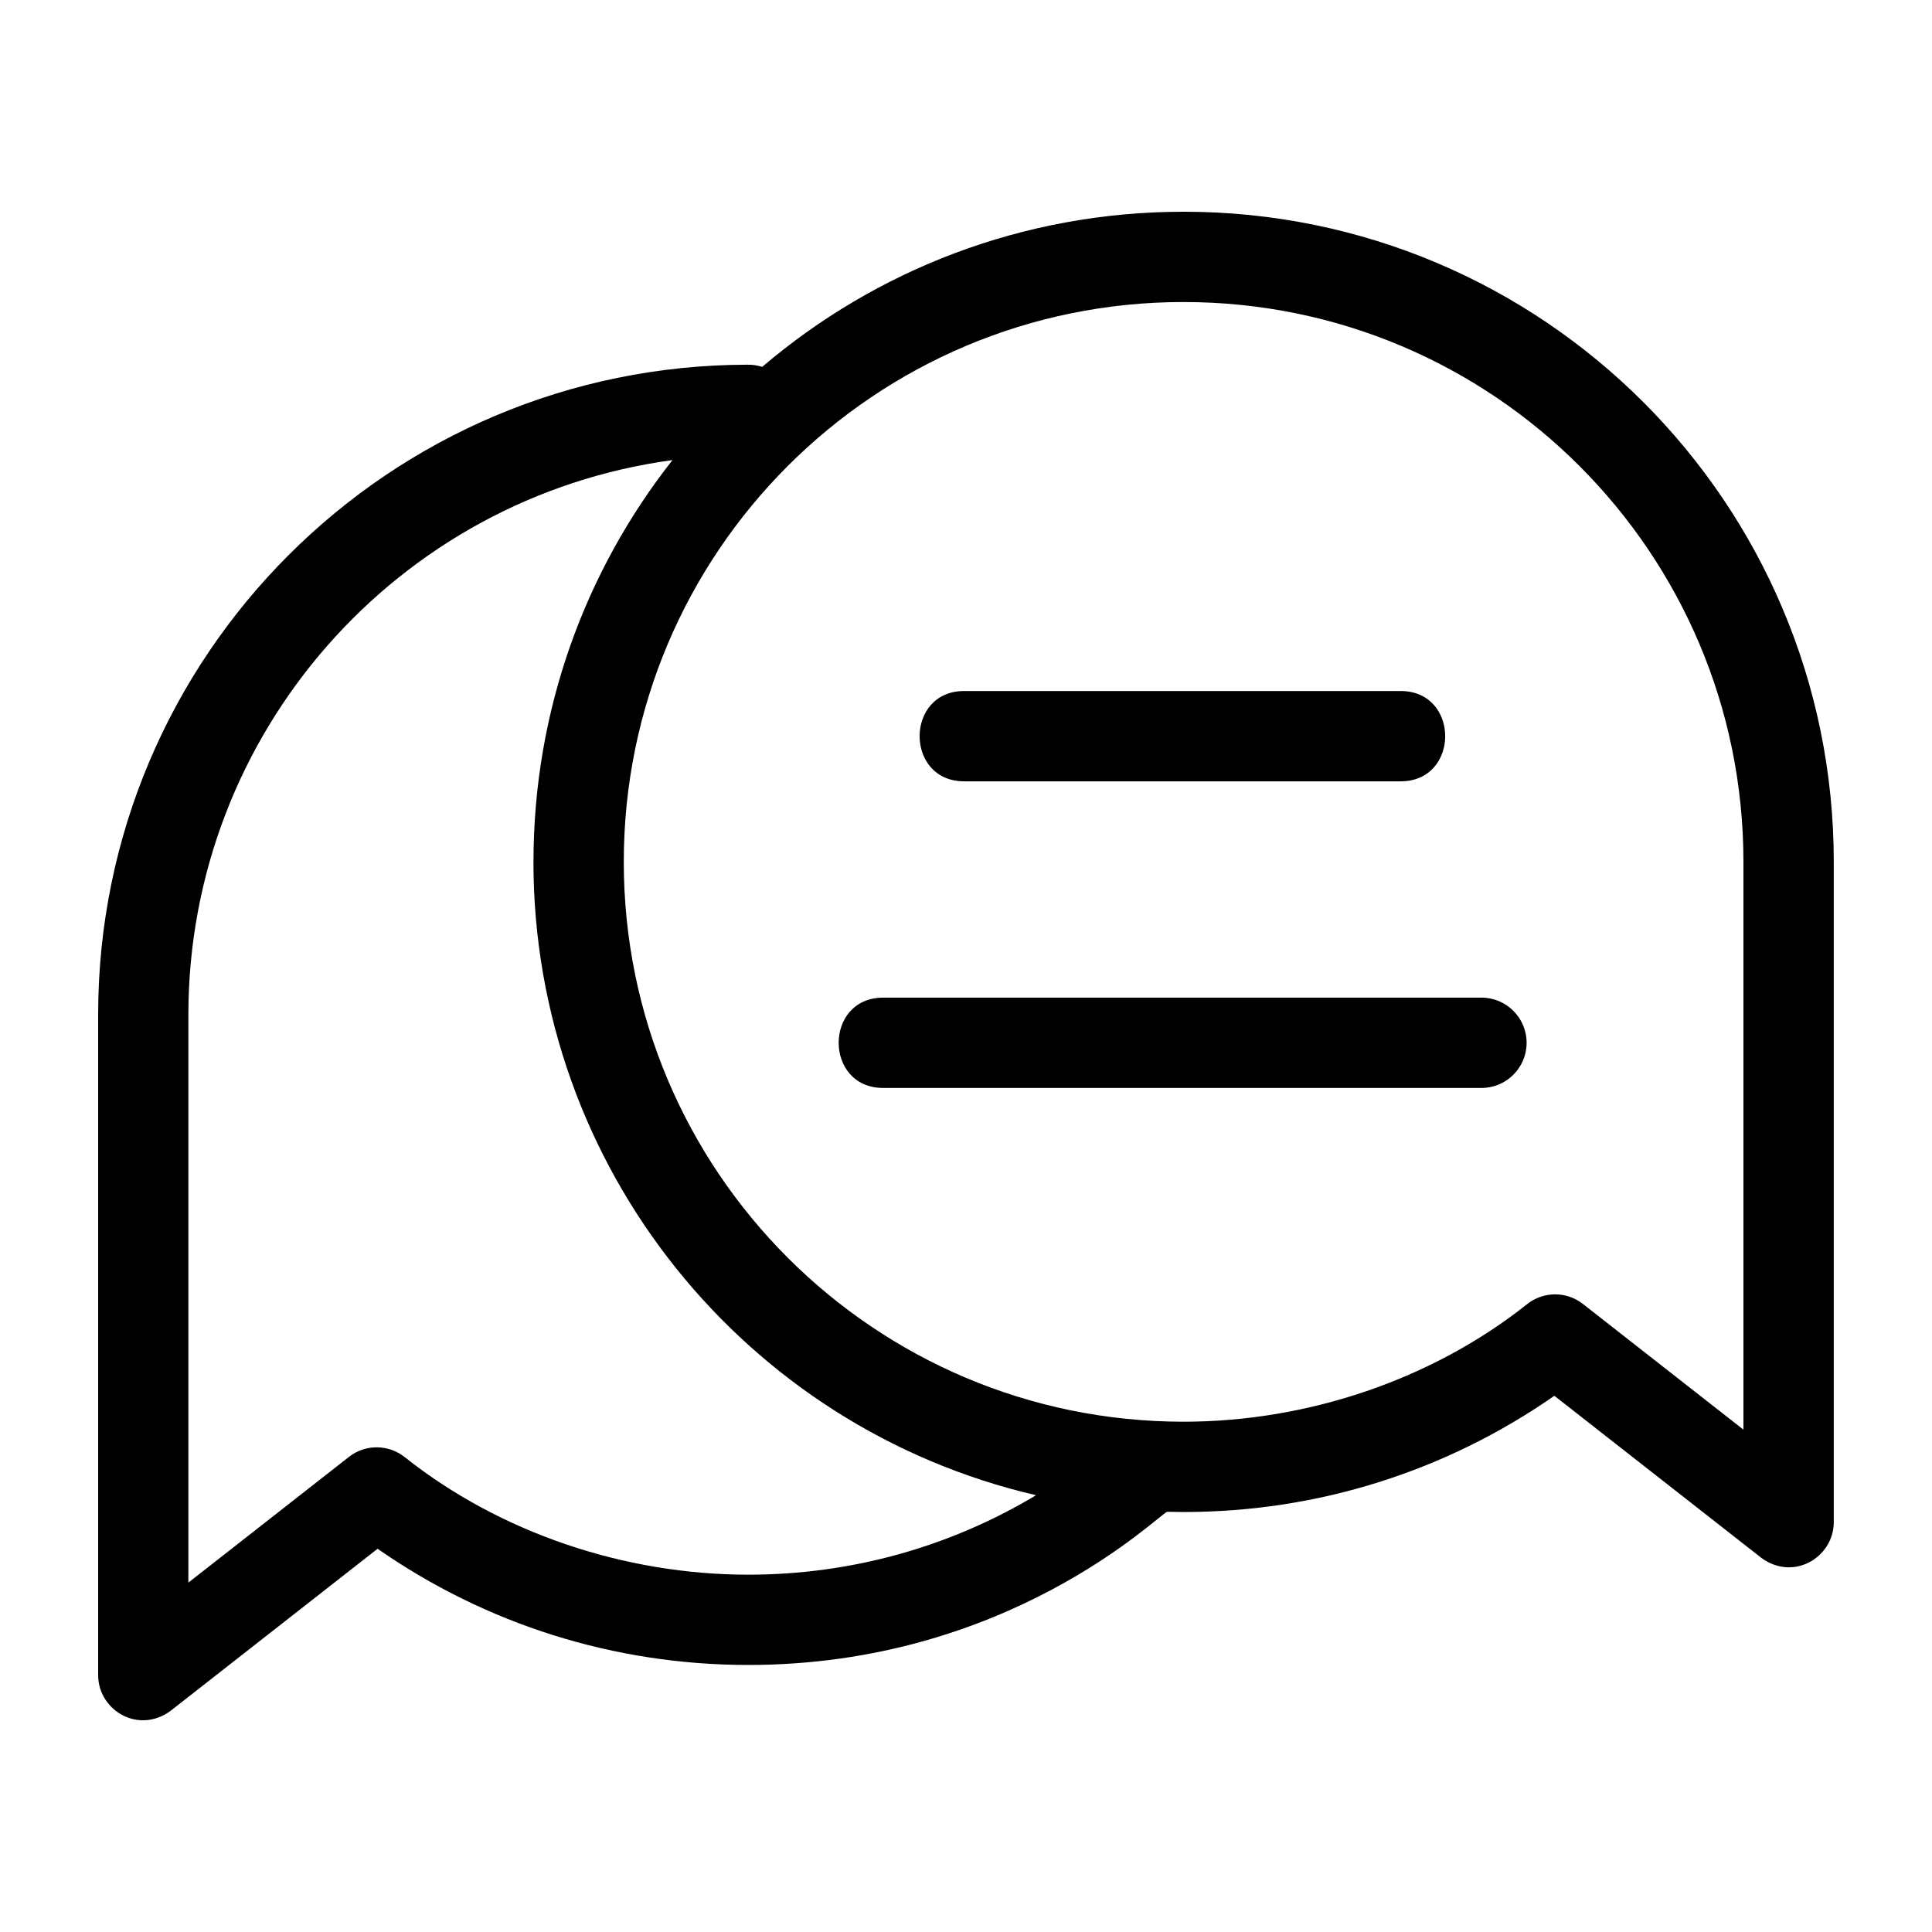
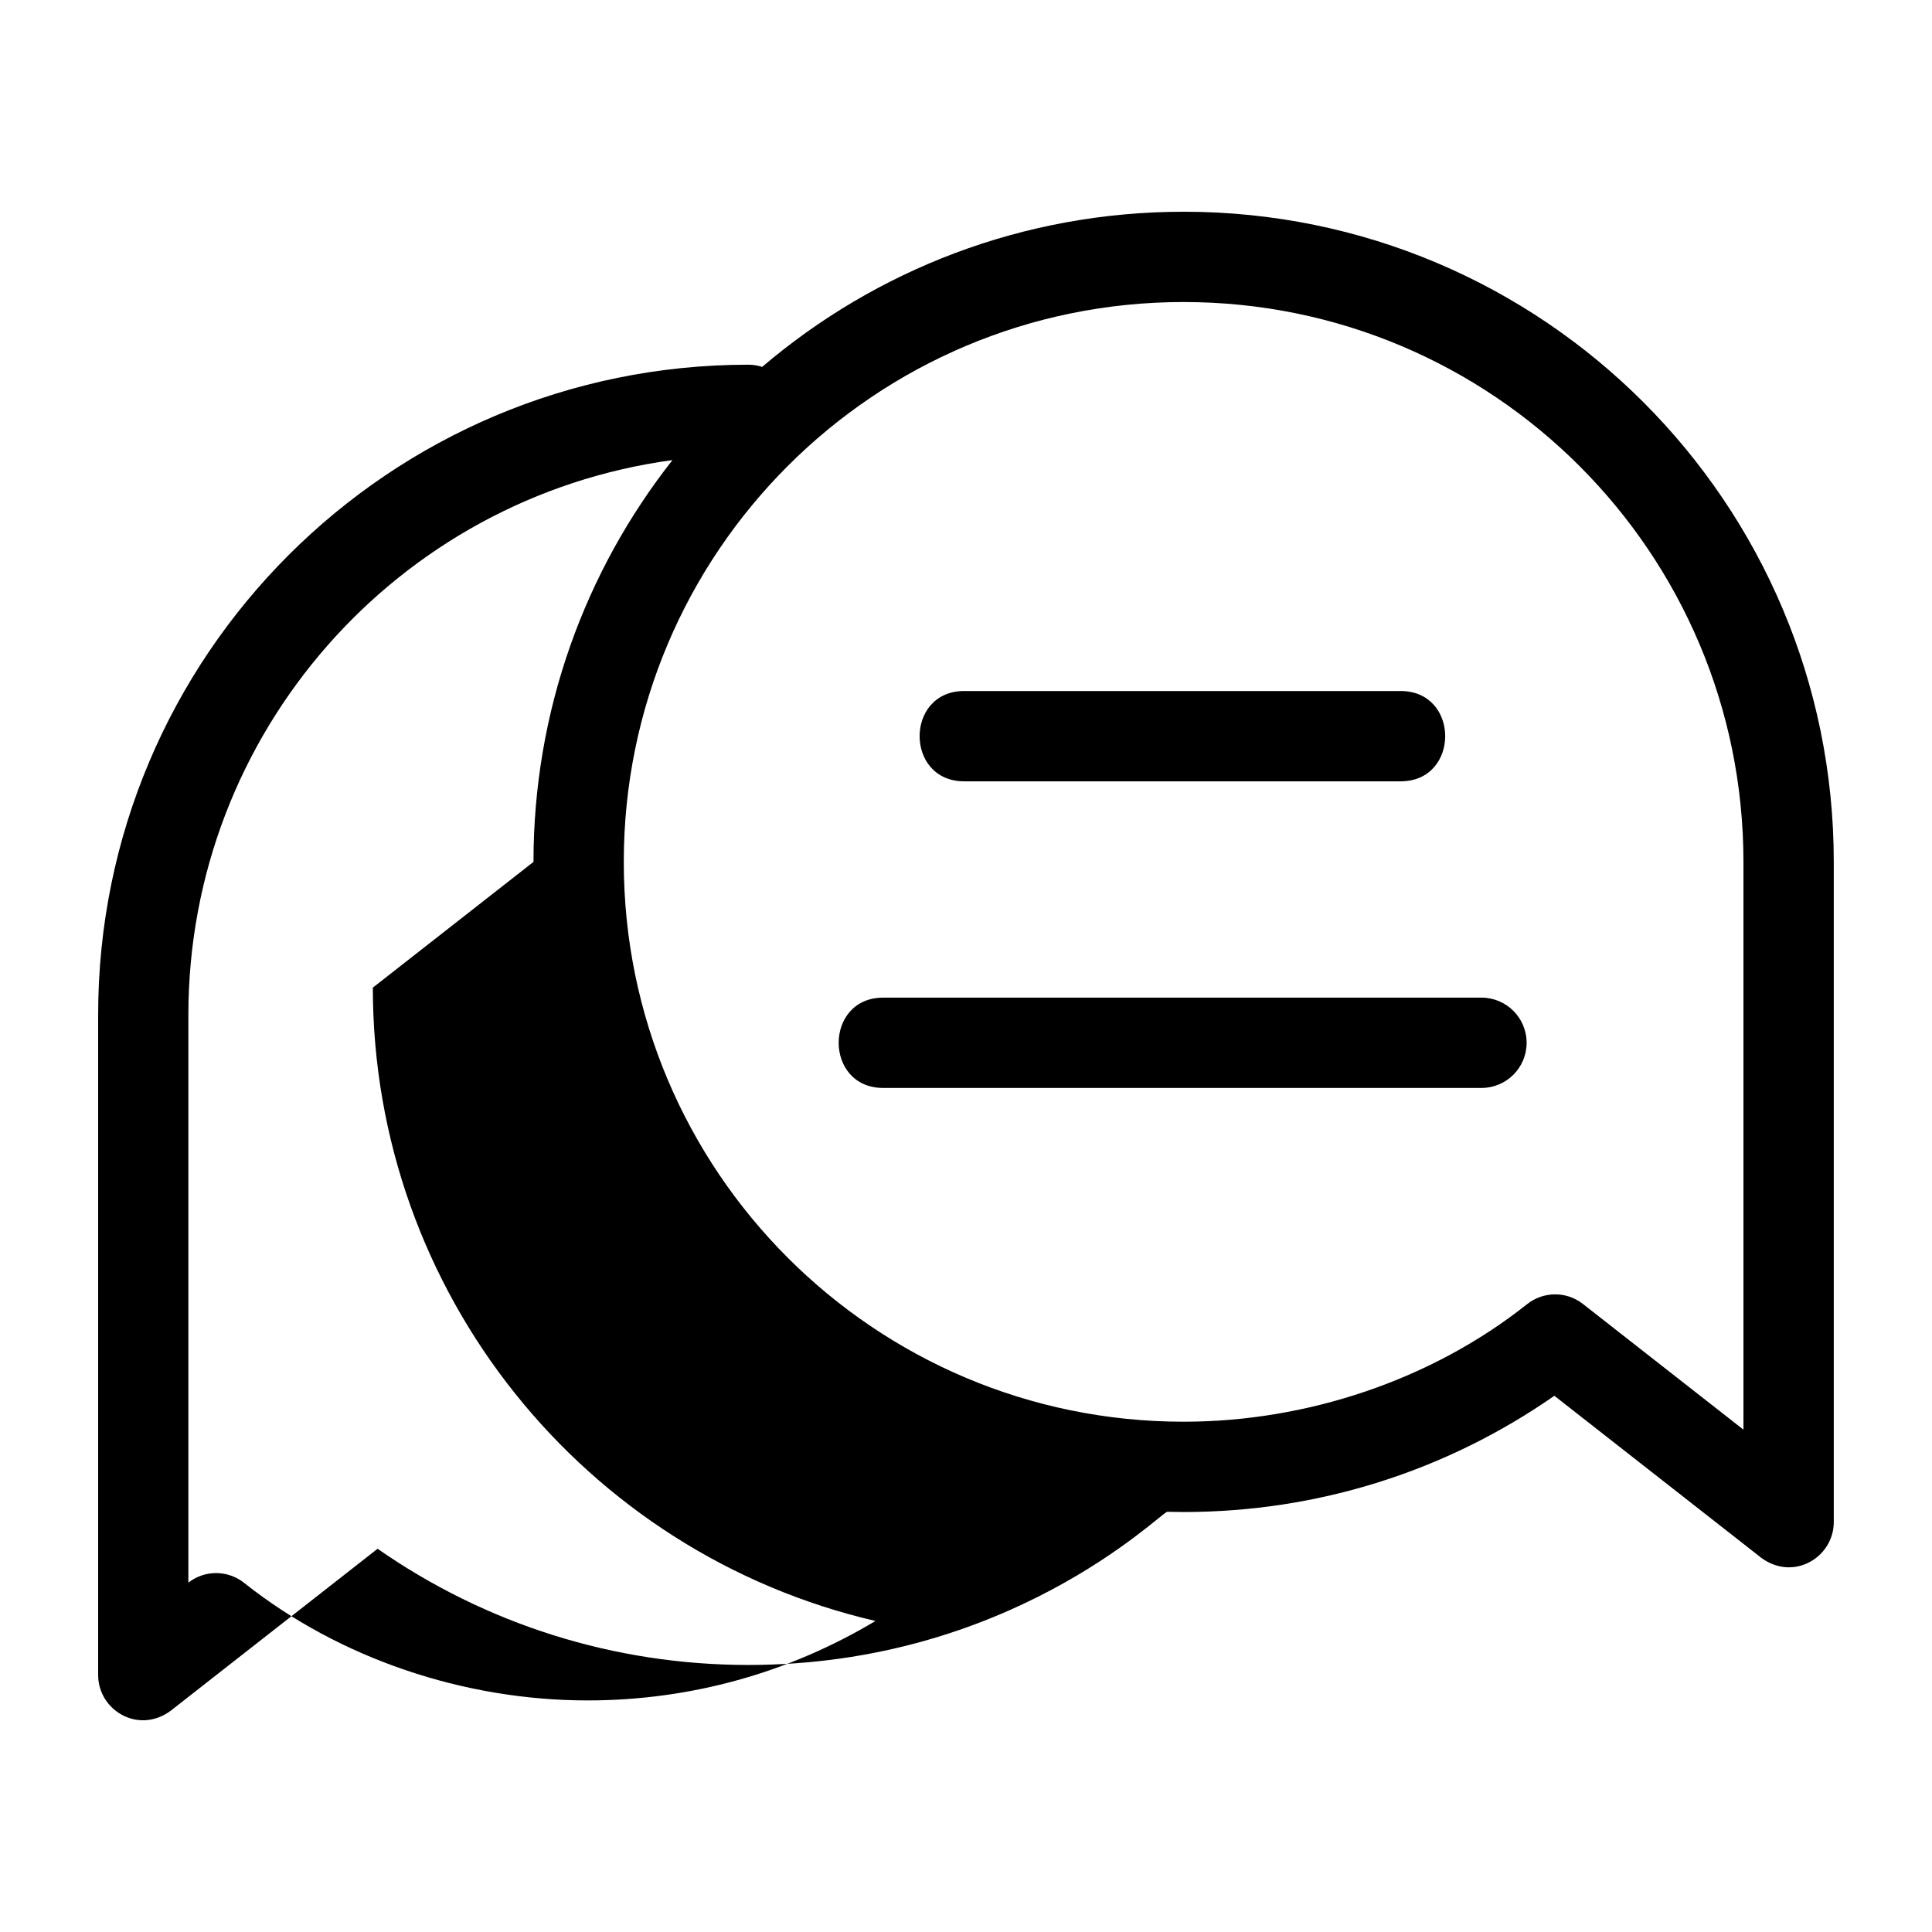
<svg xmlns="http://www.w3.org/2000/svg" fill="#000000" width="800px" height="800px" version="1.1" viewBox="144 144 512 512">
-   <path d="m457.68 200.11c95.156 0 172.29 77.145 172.29 172.3v174.96c0 9.598-11.348 16.25-20.117 8.758l-53.93-42.23c-28.723 20-62.688 30.801-98.242 30.801-1.465 0-2.926-0.023-4.379-0.059-2.34 0.82-42.023 40.59-111 40.59-35.555 0-69.52-10.793-98.238-30.793l-53.938 42.23c-8.77 7.492-20.117 0.84-20.117-8.758v-174.97c0-95.148 77.137-172.29 172.29-172.29 1.285 0 2.523 0.203 3.684 0.578 30.074-25.637 69.078-41.113 111.7-41.113zm-58.16 150.95c-15.75 0-15.75-23.934 0-23.934h115.66c15.75 0 15.75 23.934 0 23.934zm149.05 69.293c0 6.606-5.356 11.965-11.961 11.965h-158.54c-15.75 0-15.75-23.934 0-23.934h158.54c6.606 0 11.961 5.363 11.961 11.965zm-263.19-47.945c0-40.195 13.762-77.18 36.832-106.48-72.895 9.867-128.29 72.34-128.29 147.02v150.46l42.562-33.324c4.457-3.481 10.617-3.289 14.836 0.117 25.199 19.992 58.191 31.105 90.965 31.105 27.332 0 53.453-7.371 76.285-21.059-77.07-17.883-133.2-86.902-133.2-167.84zm172.29-148.37c-81.945 0-148.36 66.426-148.36 148.37 0 81.938 66.426 148.36 148.36 148.36 32.777 0 65.766-11.109 90.965-31.105 4.219-3.41 10.379-3.602 14.836-0.117l42.562 33.324v-150.46c0-81.945-66.426-148.37-148.36-148.37z" />
+   <path d="m457.68 200.11c95.156 0 172.29 77.145 172.29 172.3v174.96c0 9.598-11.348 16.25-20.117 8.758l-53.93-42.23c-28.723 20-62.688 30.801-98.242 30.801-1.465 0-2.926-0.023-4.379-0.059-2.34 0.82-42.023 40.59-111 40.59-35.555 0-69.52-10.793-98.238-30.793l-53.938 42.23c-8.77 7.492-20.117 0.84-20.117-8.758v-174.97c0-95.148 77.137-172.29 172.29-172.29 1.285 0 2.523 0.203 3.684 0.578 30.074-25.637 69.078-41.113 111.7-41.113zm-58.16 150.95c-15.75 0-15.75-23.934 0-23.934h115.66c15.75 0 15.75 23.934 0 23.934zm149.05 69.293c0 6.606-5.356 11.965-11.961 11.965h-158.54c-15.75 0-15.75-23.934 0-23.934h158.54c6.606 0 11.961 5.363 11.961 11.965zm-263.19-47.945c0-40.195 13.762-77.18 36.832-106.48-72.895 9.867-128.29 72.34-128.29 147.02v150.46c4.457-3.481 10.617-3.289 14.836 0.117 25.199 19.992 58.191 31.105 90.965 31.105 27.332 0 53.453-7.371 76.285-21.059-77.07-17.883-133.2-86.902-133.2-167.84zm172.29-148.37c-81.945 0-148.36 66.426-148.36 148.37 0 81.938 66.426 148.36 148.36 148.36 32.777 0 65.766-11.109 90.965-31.105 4.219-3.41 10.379-3.602 14.836-0.117l42.562 33.324v-150.46c0-81.945-66.426-148.37-148.36-148.37z" />
</svg>